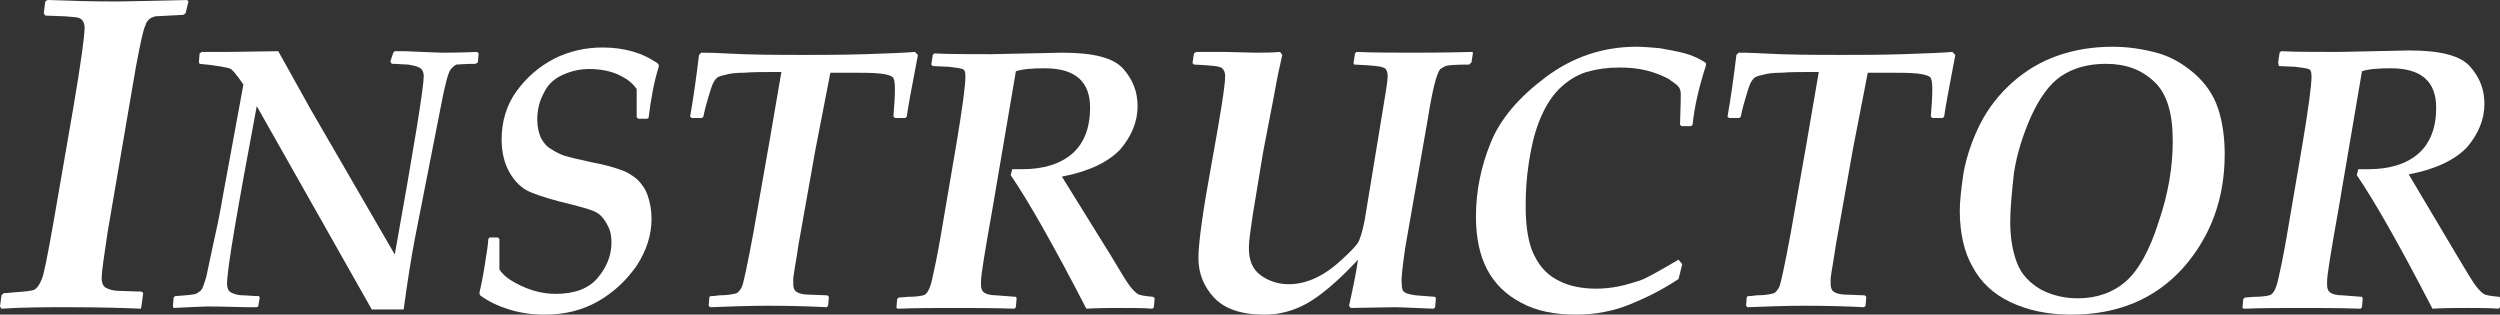
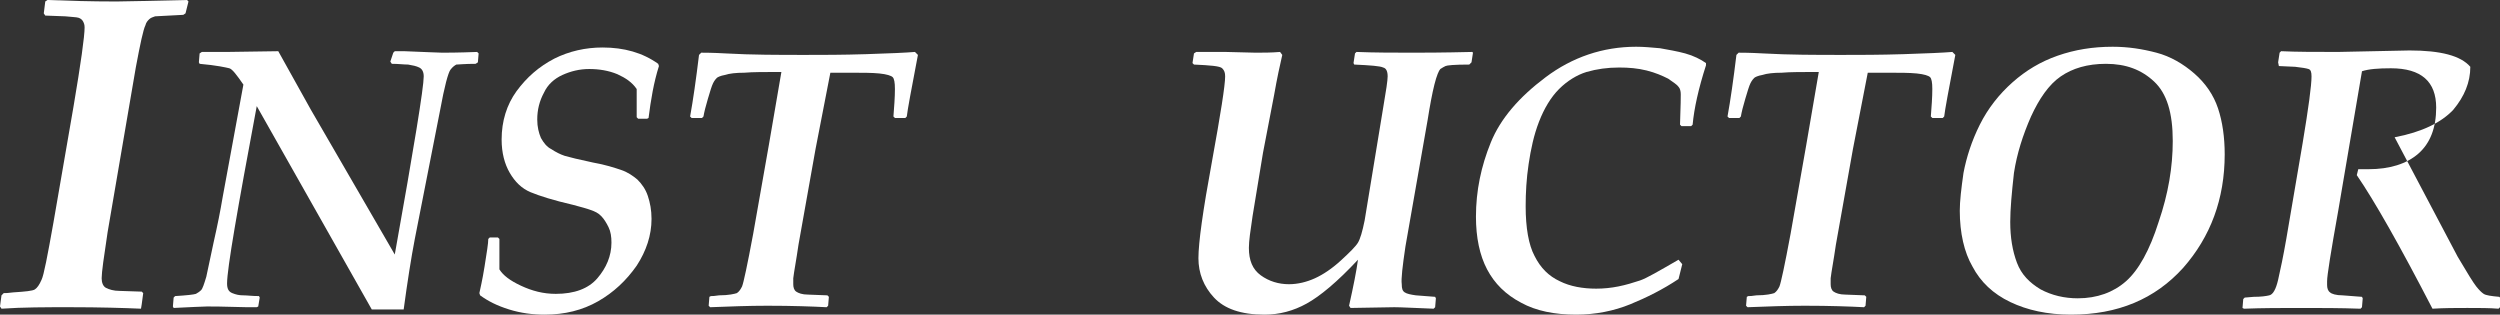
<svg xmlns="http://www.w3.org/2000/svg" version="1.1" id="レイヤー_1" x="0px" y="0px" viewBox="0 0 336.9 42.4" style="enable-background:new 0 0 336.9 42.4;" xml:space="preserve">
  <rect x="0" y="0" width="336.9" height="42.4" fill="#333333" stroke="none" />
  <style type="text/css">
	.st0{enable-background:new    ;}
	.st1{fill:#FFFFFF;}
</style>
  <g class="st0">
    <path class="st1" d="M0.2,41.6L0,41.3l0.2-1.5l0.3-0.3c0.2,0,0.6,0,1.3-0.1c1.6-0.1,2.6-0.2,2.9-0.4s0.6-0.6,0.9-1.3   c0.3-0.6,0.8-3.2,1.6-7.7l2.7-15.6c1-5.9,1.5-9.5,1.5-10.7c0-0.4-0.1-0.6-0.2-0.8c-0.1-0.2-0.3-0.4-0.6-0.5S9.7,2.3,8.8,2.2   L6.1,2.1L5.9,1.8l0.2-1.6L6.4,0c2.7,0.1,5.7,0.2,9.3,0.2c1.4,0,4.6-0.1,9.5-0.2l0.2,0.2L25,1.8l-0.3,0.2c-2.2,0.1-3.5,0.2-3.8,0.2   c-0.3,0.1-0.6,0.2-0.8,0.4s-0.4,0.4-0.5,0.8c-0.3,0.6-0.7,2.5-1.3,5.7l-3.8,22.2c-0.5,3.3-0.8,5.4-0.8,6.2c0,0.6,0.2,1.1,0.6,1.3   s1,0.4,1.8,0.4l3,0.1l0.2,0.2l-0.2,1.5L19,41.6c-2.3-0.1-5.5-0.2-9.6-0.2C6.2,41.4,3.1,41.4,0.2,41.6z" />
  </g>
  <g class="st0">
    <path class="st1" d="M53.2,34.3c2.6-14.5,3.9-22.5,3.9-24c0-0.6-0.2-1-0.6-1.2c-0.4-0.2-0.9-0.3-1.5-0.4c-0.6,0-1.3-0.1-2.2-0.1   l-0.2-0.3L53,7.1l0.2-0.2h1.3C57.3,7,59,7.1,59.6,7.1c0.5,0,2.1,0,4.7-0.1l0.2,0.2l-0.1,1.2l-0.3,0.2c-1.5,0-2.3,0.1-2.6,0.1   C61.3,8.8,61,9,60.7,9.4c-0.3,0.4-0.8,2.2-1.4,5.5l-3.4,17.3c-0.5,2.6-1,5.8-1.5,9.5h-4.3L34.6,14.3c-2.6,13.9-4,21.9-4,23.9   c0,0.7,0.2,1.1,0.7,1.3c0.5,0.2,0.9,0.3,1.5,0.3c0.5,0,1.2,0.1,2.1,0.1l0.1,0.2l-0.2,1.2l-0.2,0.1h-1.3c-3.2-0.1-5-0.1-5.4-0.1   c-0.7,0-2.2,0.1-4.5,0.2l-0.1-0.2l0.1-1.2l0.2-0.2c1.6-0.1,2.5-0.2,2.8-0.3c0.2-0.1,0.5-0.3,0.7-0.5c0.2-0.2,0.4-0.8,0.7-1.8l1-4.7   c0.5-2.2,0.9-4.2,1.2-6l2.8-15.2c-0.9-1.3-1.5-2.1-1.9-2.2s-1.7-0.4-4-0.6l-0.1-0.2l0.1-1.2l0.3-0.2C28.5,7,29.7,7,30.6,7l6.9-0.1   l4.4,7.9L53.2,34.3z" />
    <path class="st1" d="M87.4,15.9L87.2,16H86l-0.2-0.2c0-0.6,0-1,0-1.3l0-2.5c-0.6-0.9-1.5-1.5-2.6-2c-1.2-0.5-2.5-0.7-3.8-0.7   c-1.3,0-2.5,0.3-3.6,0.8c-1.1,0.5-2,1.3-2.5,2.4c-0.6,1.1-0.9,2.3-0.9,3.6c0,1,0.2,1.8,0.5,2.5c0.4,0.7,0.8,1.2,1.4,1.5   c0.6,0.4,1.2,0.7,1.8,0.9c0.7,0.2,1.9,0.5,3.8,0.9c1.7,0.3,2.9,0.7,3.8,1c0.9,0.3,1.6,0.8,2.2,1.3c0.6,0.6,1.1,1.3,1.4,2.2   c0.3,0.9,0.5,1.9,0.5,3.1c0,2.2-0.7,4.3-2,6.3c-1.4,2-3.1,3.6-5.2,4.8c-2.1,1.2-4.5,1.8-7.2,1.8c-1.6,0-3.2-0.2-4.8-0.7   c-1.6-0.5-2.8-1.1-3.9-1.9l-0.1-0.3c0.1-0.5,0.4-1.7,0.7-3.6c0.3-1.9,0.5-3.1,0.5-3.7L66,32h1.1l0.2,0.2l0,2.7c0,0.2,0,0.7,0,1.4   c0.5,0.8,1.4,1.5,2.9,2.2c1.5,0.7,3,1.1,4.7,1.1c2.5,0,4.4-0.7,5.6-2.1c1.2-1.4,1.9-3,1.9-4.8c0-0.8-0.1-1.5-0.4-2.1   s-0.6-1.1-1-1.5c-0.4-0.4-0.8-0.6-1.4-0.8c-0.5-0.2-1.3-0.4-2.4-0.7c-2.6-0.6-4.5-1.2-5.7-1.7c-1.2-0.5-2.1-1.4-2.8-2.6   c-0.7-1.2-1.1-2.7-1.1-4.5c0-2.5,0.7-4.7,2-6.5c1.4-1.9,3-3.3,5.1-4.4c2-1,4.2-1.5,6.5-1.5c2.9,0,5.4,0.7,7.5,2.2l0.1,0.3   C88.1,11.1,87.7,13.5,87.4,15.9z" />
    <path class="st1" d="M95.8,39.9c0.2,0,0.5,0,1.1-0.1c1.3,0,2.1-0.2,2.4-0.3c0.3-0.2,0.5-0.5,0.7-0.9c0.2-0.5,0.7-2.8,1.5-7.1   l2.1-11.9l1.7-9.9c-2.2,0-3.9,0-5,0.1c-1.1,0-2,0.1-2.6,0.3c-0.6,0.1-1,0.3-1.1,0.4c-0.1,0.1-0.3,0.3-0.5,0.7   c-0.2,0.4-0.4,1.1-0.7,2.1c-0.3,1-0.5,1.8-0.6,2.4l-0.2,0.2h-1.4l-0.2-0.2c0.4-2.2,0.8-5,1.2-8.3l0.3-0.3c0.4,0,1.5,0,3.3,0.1   c3.5,0.2,7.1,0.2,10.8,0.2c2.2,0,4.9,0,8.1-0.1c3.2-0.1,5.4-0.2,6.6-0.3l0.4,0.4c-0.9,4.7-1.4,7.4-1.5,8.3l-0.2,0.2h-1.4l-0.2-0.2   c0.1-1.3,0.2-2.6,0.2-3.7c0-0.9-0.1-1.4-0.3-1.6c-0.2-0.2-0.8-0.4-1.8-0.5c-1-0.1-2.3-0.1-3.9-0.1l-2.7,0l-2,10.3L107.6,33   c-0.3,2.1-0.6,3.6-0.7,4.5c0,0.3,0,0.5,0,0.8c0,0.4,0.1,0.8,0.4,1c0.3,0.2,0.8,0.4,1.6,0.4l2.6,0.1l0.2,0.2l-0.1,1.2l-0.2,0.2   c-1.9-0.1-4.6-0.2-8-0.2c-2.5,0-5.1,0.1-7.7,0.2l-0.2-0.2l0.1-1.2L95.8,39.9z" />
-     <path class="st1" d="M149.8,34.6c1.3,2.2,2.1,3.5,2.5,4s0.7,0.8,1,1c0.3,0.2,1,0.3,2.1,0.4l0.2,0.2l-0.1,1.2l-0.2,0.2   c-1.2-0.1-2.6-0.1-4.2-0.1c-1.5,0-3.1,0-4.7,0.1c-4.4-8.5-7.8-14.5-10.2-18l0.2-0.8c0.5,0,1,0,1.4,0c2.8,0,5.1-0.7,6.7-2.1   c1.6-1.4,2.4-3.5,2.4-6.2c0-3.5-2-5.3-6.1-5.3c-1.7,0-3,0.1-3.9,0.4l-3.2,18.8c-1,5.6-1.5,8.7-1.5,9.5v0.5c0,0.4,0.1,0.8,0.4,1   c0.2,0.2,0.8,0.4,1.7,0.4l2.6,0.2l0.1,0.2l-0.1,1.2l-0.2,0.2c-2.7-0.1-5.4-0.1-8-0.1c-2.7,0-5.2,0-7.7,0.1l-0.2-0.1l0.1-1.2   l0.2-0.2l1.2-0.1c1,0,1.7-0.1,2.1-0.2c0.5-0.1,0.9-0.8,1.2-2.1c0.3-1.3,0.7-3.2,1.1-5.5l2.2-12.9c0.8-4.8,1.2-7.8,1.2-9   c0-0.6-0.1-0.9-0.4-1c-0.3-0.1-0.9-0.2-1.8-0.3l-2.2-0.1l-0.2-0.2l0.2-1.3l0.2-0.2c2.1,0.1,4.6,0.1,7.7,0.1l9.6-0.2   c4.2,0,6.9,0.7,8.2,2.2s1.9,3.1,1.9,5c0,2.1-0.8,4-2.3,5.8c-1.6,1.7-4.2,3-7.9,3.7L149.8,34.6z" />
    <path class="st1" d="M188.9,38.3c0,0.6,0.1,0.9,0.4,1.1c0.3,0.2,0.8,0.3,1.5,0.4l2.6,0.2l0.1,0.2l-0.1,1.2l-0.2,0.2   c-2.7-0.1-4.4-0.2-5.3-0.2l-5.9,0.1l-0.2-0.3c0.6-2.7,1-4.7,1.2-6.2c-2.8,3-5.1,4.9-6.9,5.9c-1.8,1-3.7,1.5-5.7,1.5   c-3.2,0-5.4-0.8-6.8-2.3c-1.4-1.5-2.1-3.3-2.1-5.3c0-2.1,0.6-6.4,1.8-12.9c1.2-6.6,1.8-10.4,1.8-11.6c0-0.5-0.1-0.8-0.4-1.1   c-0.3-0.3-1.6-0.4-3.8-0.5l-0.2-0.2l0.2-1.3l0.3-0.2c1.4,0,2.7,0,4,0l4,0.1c1,0,2.1,0,3.3-0.1l0.3,0.4c-0.3,1.3-0.7,3.1-1.1,5.4   l-1.5,7.8l-1.4,8.5c-0.3,2-0.5,3.4-0.5,4.3c0,1.7,0.5,2.9,1.6,3.7c1.1,0.8,2.4,1.2,3.8,1.2c1.2,0,2.4-0.3,3.5-0.8   c1.1-0.5,2.3-1.3,3.5-2.4c1.2-1.1,2-1.9,2.3-2.4s0.6-1.5,0.9-3l2.5-15.2c0.4-2.3,0.6-3.7,0.6-4.2c0-0.7-0.2-1.1-0.6-1.2   c-0.4-0.2-1.7-0.3-3.9-0.4l-0.1-0.2l0.2-1.3l0.2-0.2c2.5,0.1,5.1,0.1,7.7,0.1c1.1,0,3.8,0,7.9-0.1l0.1,0.1l-0.2,1.3L198,8.7   c-2,0-3,0.1-3.2,0.2c-0.2,0.1-0.4,0.2-0.7,0.4c-0.2,0.2-0.5,0.9-0.8,2.1c-0.3,1.2-0.6,2.8-0.9,4.7l-3,17.1   C189,35.9,188.8,37.6,188.9,38.3z" />
    <path class="st1" d="M226.7,35.6l-0.5,2c-2.1,1.4-4.3,2.5-6.5,3.4c-2.2,0.9-4.7,1.4-7.3,1.4c-2.9,0-5.4-0.5-7.4-1.6   c-2.1-1.1-3.6-2.6-4.6-4.5c-1-1.9-1.5-4.3-1.5-7.1c0-3.5,0.7-6.8,2-10c1.3-3.2,3.8-6.1,7.4-8.8c3.6-2.7,7.7-4.1,12.2-4.1   c1,0,2.1,0.1,3.2,0.2c1.1,0.2,2.3,0.4,3.4,0.7c1.1,0.3,2.1,0.8,2.8,1.3l0,0.3c-1,3.1-1.6,5.8-1.8,8l-0.2,0.2h-1.3l-0.2-0.2   c0.1-2.6,0.1-3.9,0.1-4.1c0-0.4-0.1-0.8-0.3-1c-0.2-0.3-0.7-0.6-1.4-1.1c-0.8-0.4-1.7-0.8-2.9-1.1c-1.2-0.3-2.4-0.4-3.7-0.4   c-1.6,0-3,0.2-4.4,0.6c-1.3,0.4-2.6,1.2-3.7,2.3c-1.1,1.1-2,2.6-2.7,4.4c-0.7,1.8-1.1,3.7-1.4,5.7c-0.3,2-0.4,3.9-0.4,5.7   c0,2.9,0.4,5.2,1.2,6.7c0.8,1.6,1.9,2.7,3.4,3.4c1.4,0.7,3.1,1,4.9,1c1,0,2-0.1,3-0.3c1-0.2,2-0.5,2.9-0.8c0.9-0.3,2.6-1.3,5.2-2.8   L226.7,35.6z" />
    <path class="st1" d="M235.6,39.9c0.2,0,0.5,0,1.1-0.1c1.3,0,2.1-0.2,2.4-0.3c0.3-0.2,0.5-0.5,0.7-0.9c0.2-0.5,0.7-2.8,1.5-7.1   l2.1-11.9l1.7-9.9c-2.2,0-3.9,0-5,0.1c-1.1,0-2,0.1-2.6,0.3c-0.6,0.1-1,0.3-1.1,0.4c-0.1,0.1-0.3,0.3-0.5,0.7   c-0.2,0.4-0.4,1.1-0.7,2.1c-0.3,1-0.5,1.8-0.6,2.4l-0.2,0.2h-1.4l-0.2-0.2c0.4-2.2,0.8-5,1.2-8.3l0.3-0.3c0.4,0,1.5,0,3.3,0.1   c3.5,0.2,7.1,0.2,10.8,0.2c2.2,0,4.9,0,8.1-0.1c3.2-0.1,5.4-0.2,6.6-0.3l0.4,0.4c-0.9,4.7-1.4,7.4-1.5,8.3l-0.2,0.2h-1.4l-0.2-0.2   c0.1-1.3,0.2-2.6,0.2-3.7c0-0.9-0.1-1.4-0.3-1.6c-0.2-0.2-0.8-0.4-1.8-0.5c-1-0.1-2.3-0.1-3.9-0.1l-2.7,0l-2,10.3L247.4,33   c-0.3,2.1-0.6,3.6-0.7,4.5c0,0.3,0,0.5,0,0.8c0,0.4,0.1,0.8,0.4,1c0.3,0.2,0.8,0.4,1.6,0.4l2.6,0.1l0.2,0.2l-0.1,1.2l-0.2,0.2   c-1.9-0.1-4.6-0.2-8-0.2c-2.5,0-5.1,0.1-7.7,0.2l-0.2-0.2l0.1-1.2L235.6,39.9z" />
    <path class="st1" d="M264.1,28.4c0-1.3,0.2-3,0.5-5.1c0.4-2.1,1.1-4.3,2.2-6.5c1.1-2.2,2.6-4.1,4.4-5.7c1.8-1.6,3.8-2.8,6.1-3.6   s4.7-1.2,7.4-1.2c2.1,0,4,0.3,5.9,0.8c1.9,0.5,3.6,1.5,5.1,2.8c1.5,1.3,2.6,2.9,3.2,4.7c0.6,1.8,0.9,3.9,0.9,6.2   c0,6-1.9,11.1-5.6,15.3c-3.8,4.2-8.8,6.3-15.1,6.3c-3.2,0-5.9-0.6-8.2-1.7s-4-2.7-5.1-4.8C264.7,34,264.1,31.4,264.1,28.4z    M270.9,29.9c0,2.1,0.3,3.9,0.9,5.5s1.7,2.7,3.2,3.6c1.5,0.8,3.2,1.2,5,1.2c2.6,0,4.8-0.8,6.5-2.3c1.7-1.5,3.2-4.2,4.4-8   c1.3-3.8,1.9-7.4,1.9-10.9c0-3.8-0.8-6.4-2.5-8c-1.7-1.6-3.8-2.4-6.5-2.4c-2.5,0-4.5,0.6-6.1,1.7c-1.6,1.1-2.9,3-4,5.4   c-1.1,2.5-1.9,5-2.3,7.6C271.1,26,270.9,28.2,270.9,29.9z" />
-     <path class="st1" d="M331.2,34.6c1.3,2.2,2.1,3.5,2.5,4c0.4,0.5,0.7,0.8,1,1c0.3,0.2,1,0.3,2.1,0.4l0.2,0.2l-0.1,1.2l-0.2,0.2   c-1.2-0.1-2.6-0.1-4.2-0.1c-1.5,0-3.1,0-4.7,0.1c-4.4-8.5-7.8-14.5-10.2-18l0.2-0.8c0.5,0,1,0,1.4,0c2.8,0,5.1-0.7,6.7-2.1   c1.6-1.4,2.4-3.5,2.4-6.2c0-3.5-2-5.3-6.1-5.3c-1.7,0-3,0.1-3.9,0.4l-3.2,18.8c-1,5.6-1.5,8.7-1.5,9.5v0.5c0,0.4,0.1,0.8,0.4,1   c0.2,0.2,0.8,0.4,1.7,0.4l2.6,0.2l0.1,0.2l-0.1,1.2l-0.2,0.2c-2.7-0.1-5.4-0.1-8-0.1s-5.2,0-7.7,0.1l-0.2-0.1l0.1-1.2l0.2-0.2   l1.2-0.1c1,0,1.7-0.1,2.1-0.2c0.5-0.1,0.9-0.8,1.2-2.1c0.3-1.3,0.7-3.2,1.1-5.5l2.2-12.9c0.8-4.8,1.2-7.8,1.2-9   c0-0.6-0.1-0.9-0.4-1s-0.9-0.2-1.8-0.3l-2.2-0.1L307,8.4l0.2-1.3l0.2-0.2c2.1,0.1,4.6,0.1,7.7,0.1l9.6-0.2c4.2,0,6.9,0.7,8.2,2.2   s1.9,3.1,1.9,5c0,2.1-0.8,4-2.3,5.8c-1.6,1.7-4.2,3-7.9,3.7L331.2,34.6z" />
+     <path class="st1" d="M331.2,34.6c1.3,2.2,2.1,3.5,2.5,4c0.4,0.5,0.7,0.8,1,1c0.3,0.2,1,0.3,2.1,0.4l0.2,0.2l-0.1,1.2l-0.2,0.2   c-1.2-0.1-2.6-0.1-4.2-0.1c-1.5,0-3.1,0-4.7,0.1c-4.4-8.5-7.8-14.5-10.2-18l0.2-0.8c0.5,0,1,0,1.4,0c2.8,0,5.1-0.7,6.7-2.1   c1.6-1.4,2.4-3.5,2.4-6.2c0-3.5-2-5.3-6.1-5.3c-1.7,0-3,0.1-3.9,0.4l-3.2,18.8c-1,5.6-1.5,8.7-1.5,9.5v0.5c0,0.4,0.1,0.8,0.4,1   c0.2,0.2,0.8,0.4,1.7,0.4l2.6,0.2l0.1,0.2l-0.1,1.2l-0.2,0.2c-2.7-0.1-5.4-0.1-8-0.1s-5.2,0-7.7,0.1l-0.2-0.1l0.1-1.2l0.2-0.2   l1.2-0.1c1,0,1.7-0.1,2.1-0.2c0.5-0.1,0.9-0.8,1.2-2.1c0.3-1.3,0.7-3.2,1.1-5.5l2.2-12.9c0.8-4.8,1.2-7.8,1.2-9   c0-0.6-0.1-0.9-0.4-1s-0.9-0.2-1.8-0.3l-2.2-0.1L307,8.4l0.2-1.3l0.2-0.2c2.1,0.1,4.6,0.1,7.7,0.1l9.6-0.2c4.2,0,6.9,0.7,8.2,2.2   c0,2.1-0.8,4-2.3,5.8c-1.6,1.7-4.2,3-7.9,3.7L331.2,34.6z" />
  </g>
</svg>